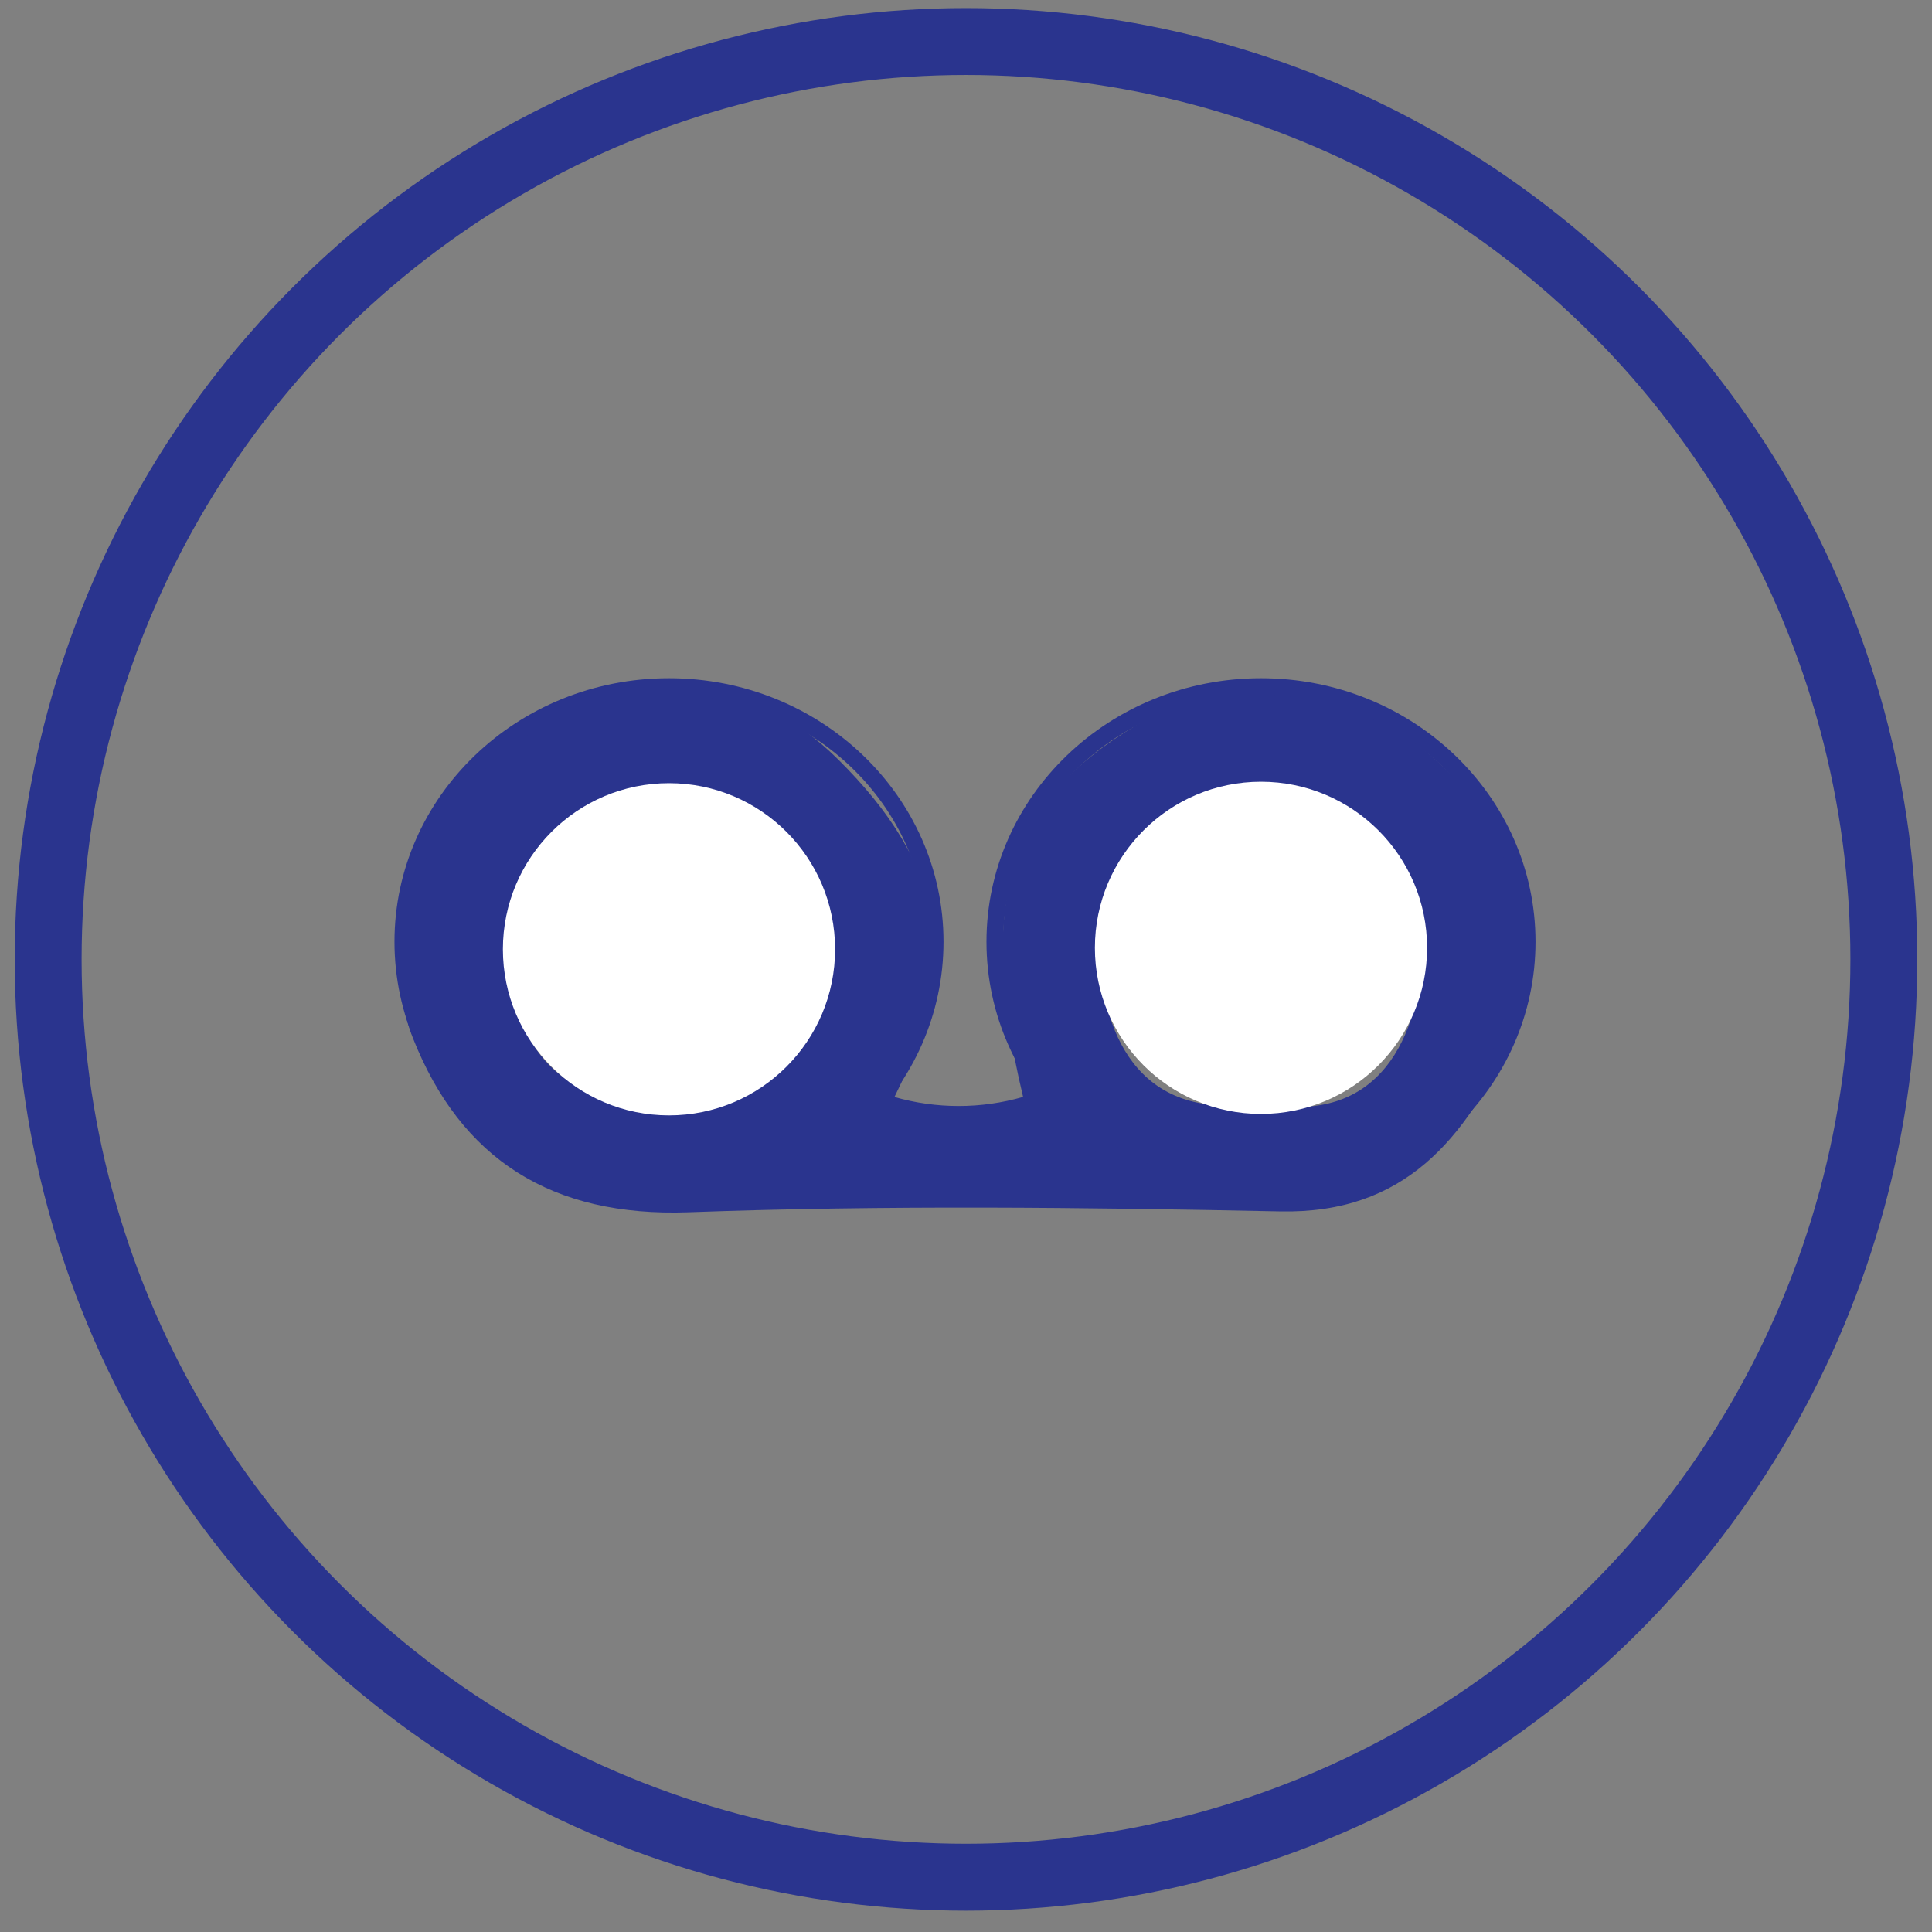
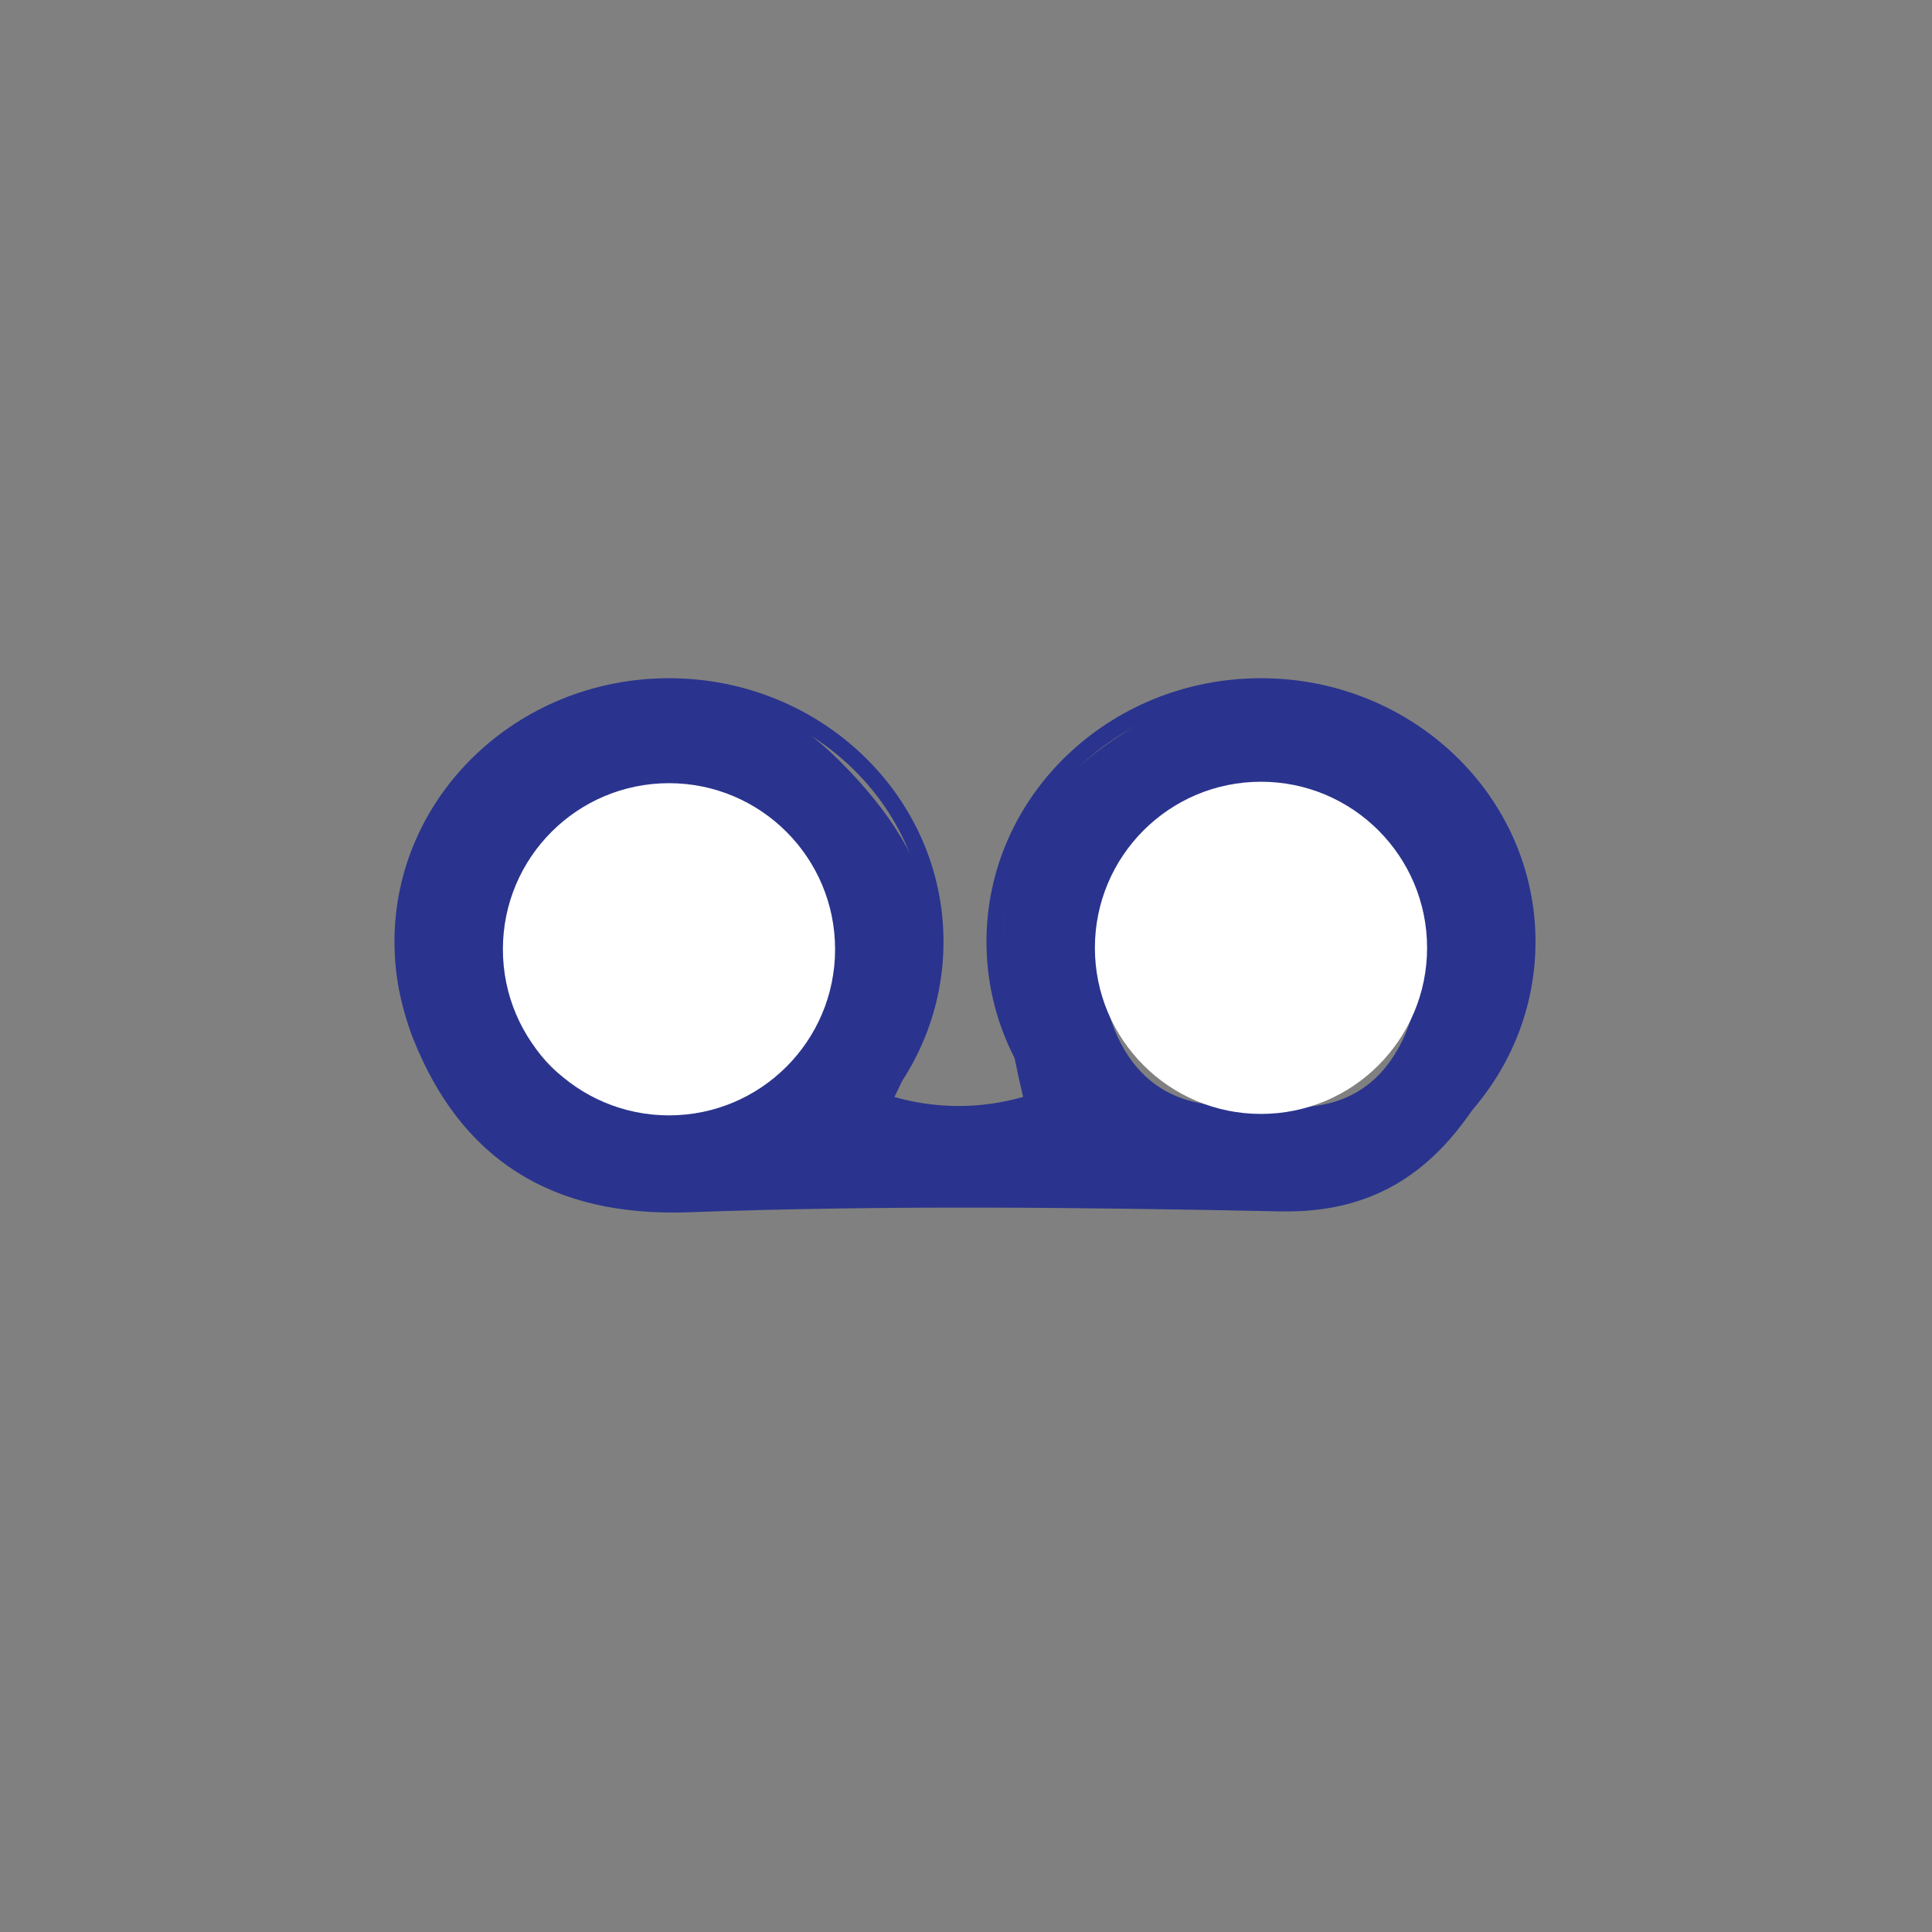
<svg xmlns="http://www.w3.org/2000/svg" id="a" viewBox="0 0 67 67">
  <rect x="0" y="0" width="67" height="67" fill="#808080" stroke="none" />
  <defs>
    <style>.b,.d{fill:#fff;stroke:#fff;stroke-miterlimit:10;stroke-width:.58px}.d{fill:none;stroke:#2a348e}</style>
  </defs>
  <path d="M31.01 38.04c1.46.42 3.01.42 4.47 0-1.74-7.29-.34-10.72 4.92-13.44 4.02-2.07 7.23-.31 9.81 2.14 2.49 2.37 3.95 5.66 2.2 9.34-1.61 3.39-3.68 6.02-8.01 5.93-6.84-.14-13.69-.22-20.52.03-4.75.17-7.9-1.84-9.56-6.04-1.45-3.66.74-9.02 4.46-10.94 3.58-1.84 7.13-1.84 10.29 1.28 3.65 3.63 4.3 6.96 1.95 11.7zm-2.27-4.35c-.29-3.76-1.99-6.27-5.48-6.18-2.85.08-5.56 1.32-5.58 5.11 0 3.61 1.51 5.6 5.27 5.71 3.48.1 5.11-1.81 5.78-4.64h.01zm14.95 4.56c4.24.86 5.52-2.43 5.65-5.25.14-3.03-2.49-5.39-5.52-5.46s-5.71 2.32-5.68 5.29c.01 2.79 1.22 6.13 5.54 5.41h.01z" fill="#2a348e" />
  <ellipse class="d" cx="23.2" cy="32.66" rx="9.23" ry="8.85" />
  <ellipse class="d" cx="43.73" cy="32.66" rx="9.23" ry="8.85" />
  <circle class="b" cx="23.2" cy="32.92" r="5.47" />
  <circle class="b" cx="43.73" cy="32.87" r="5.47" />
-   <circle cx="33.5" cy="33.27" r="31.83" fill="none" stroke="#2a348e" stroke-width="2.32" stroke-miterlimit="10" />
</svg>